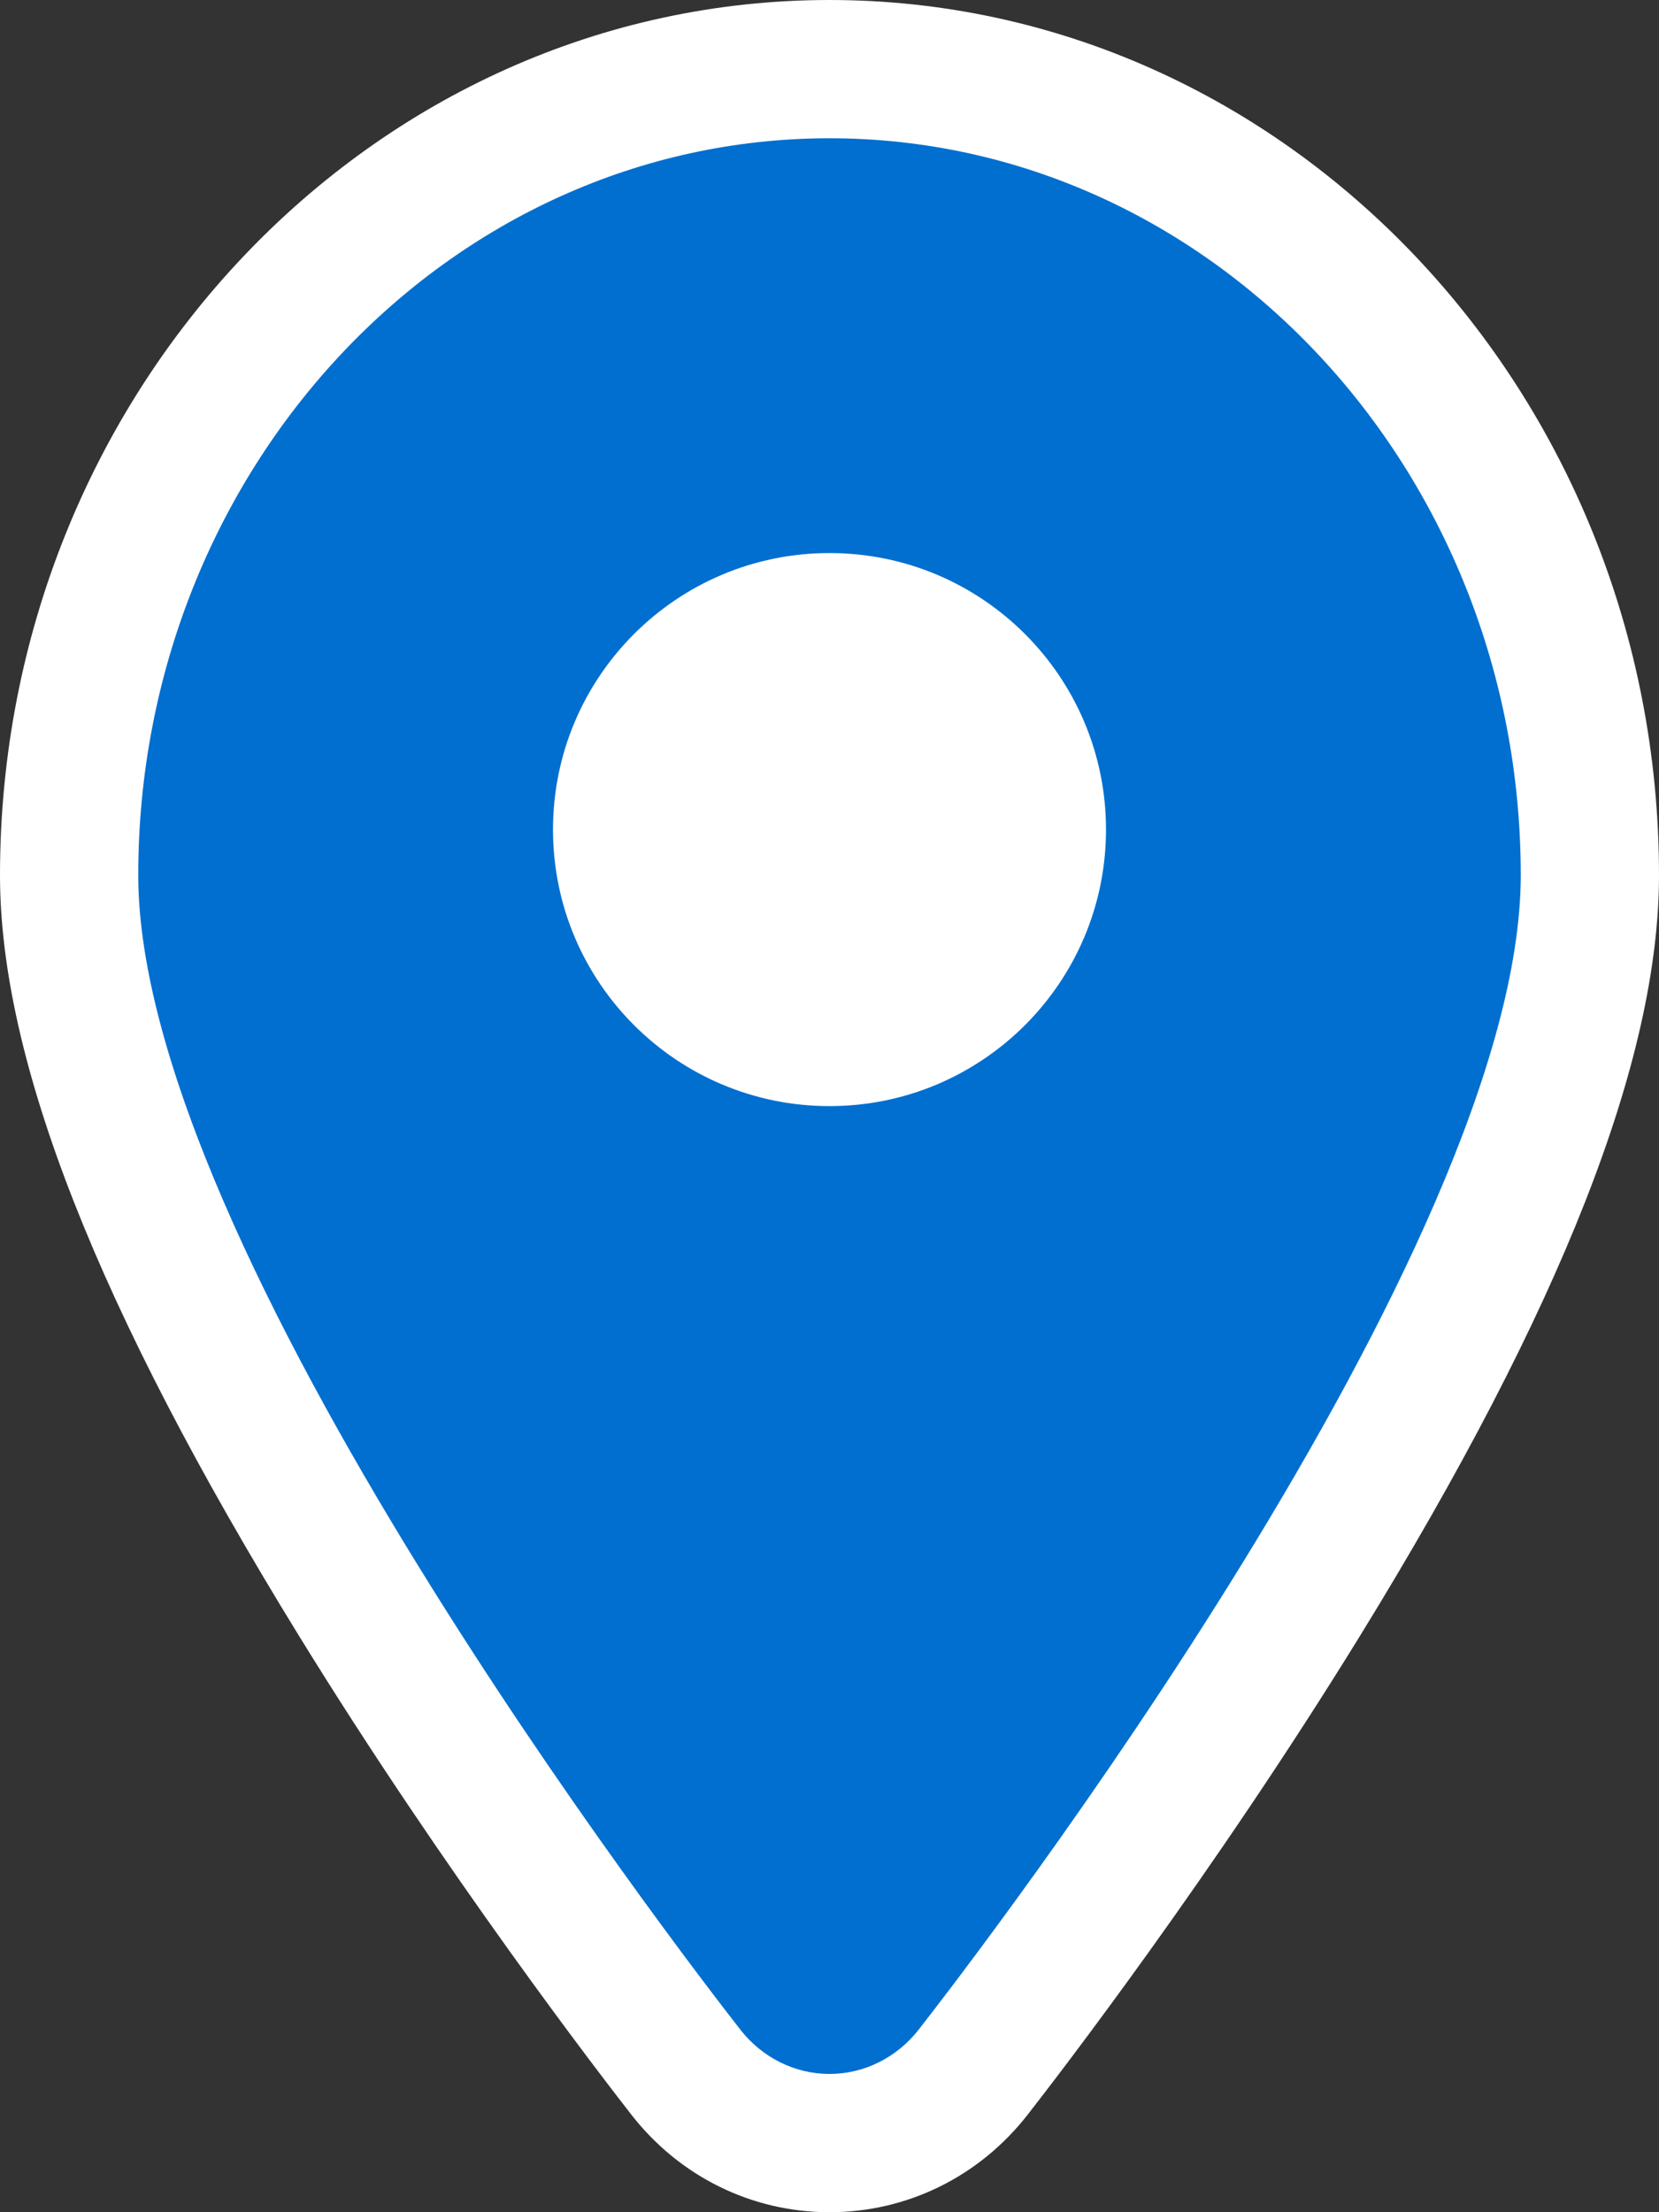
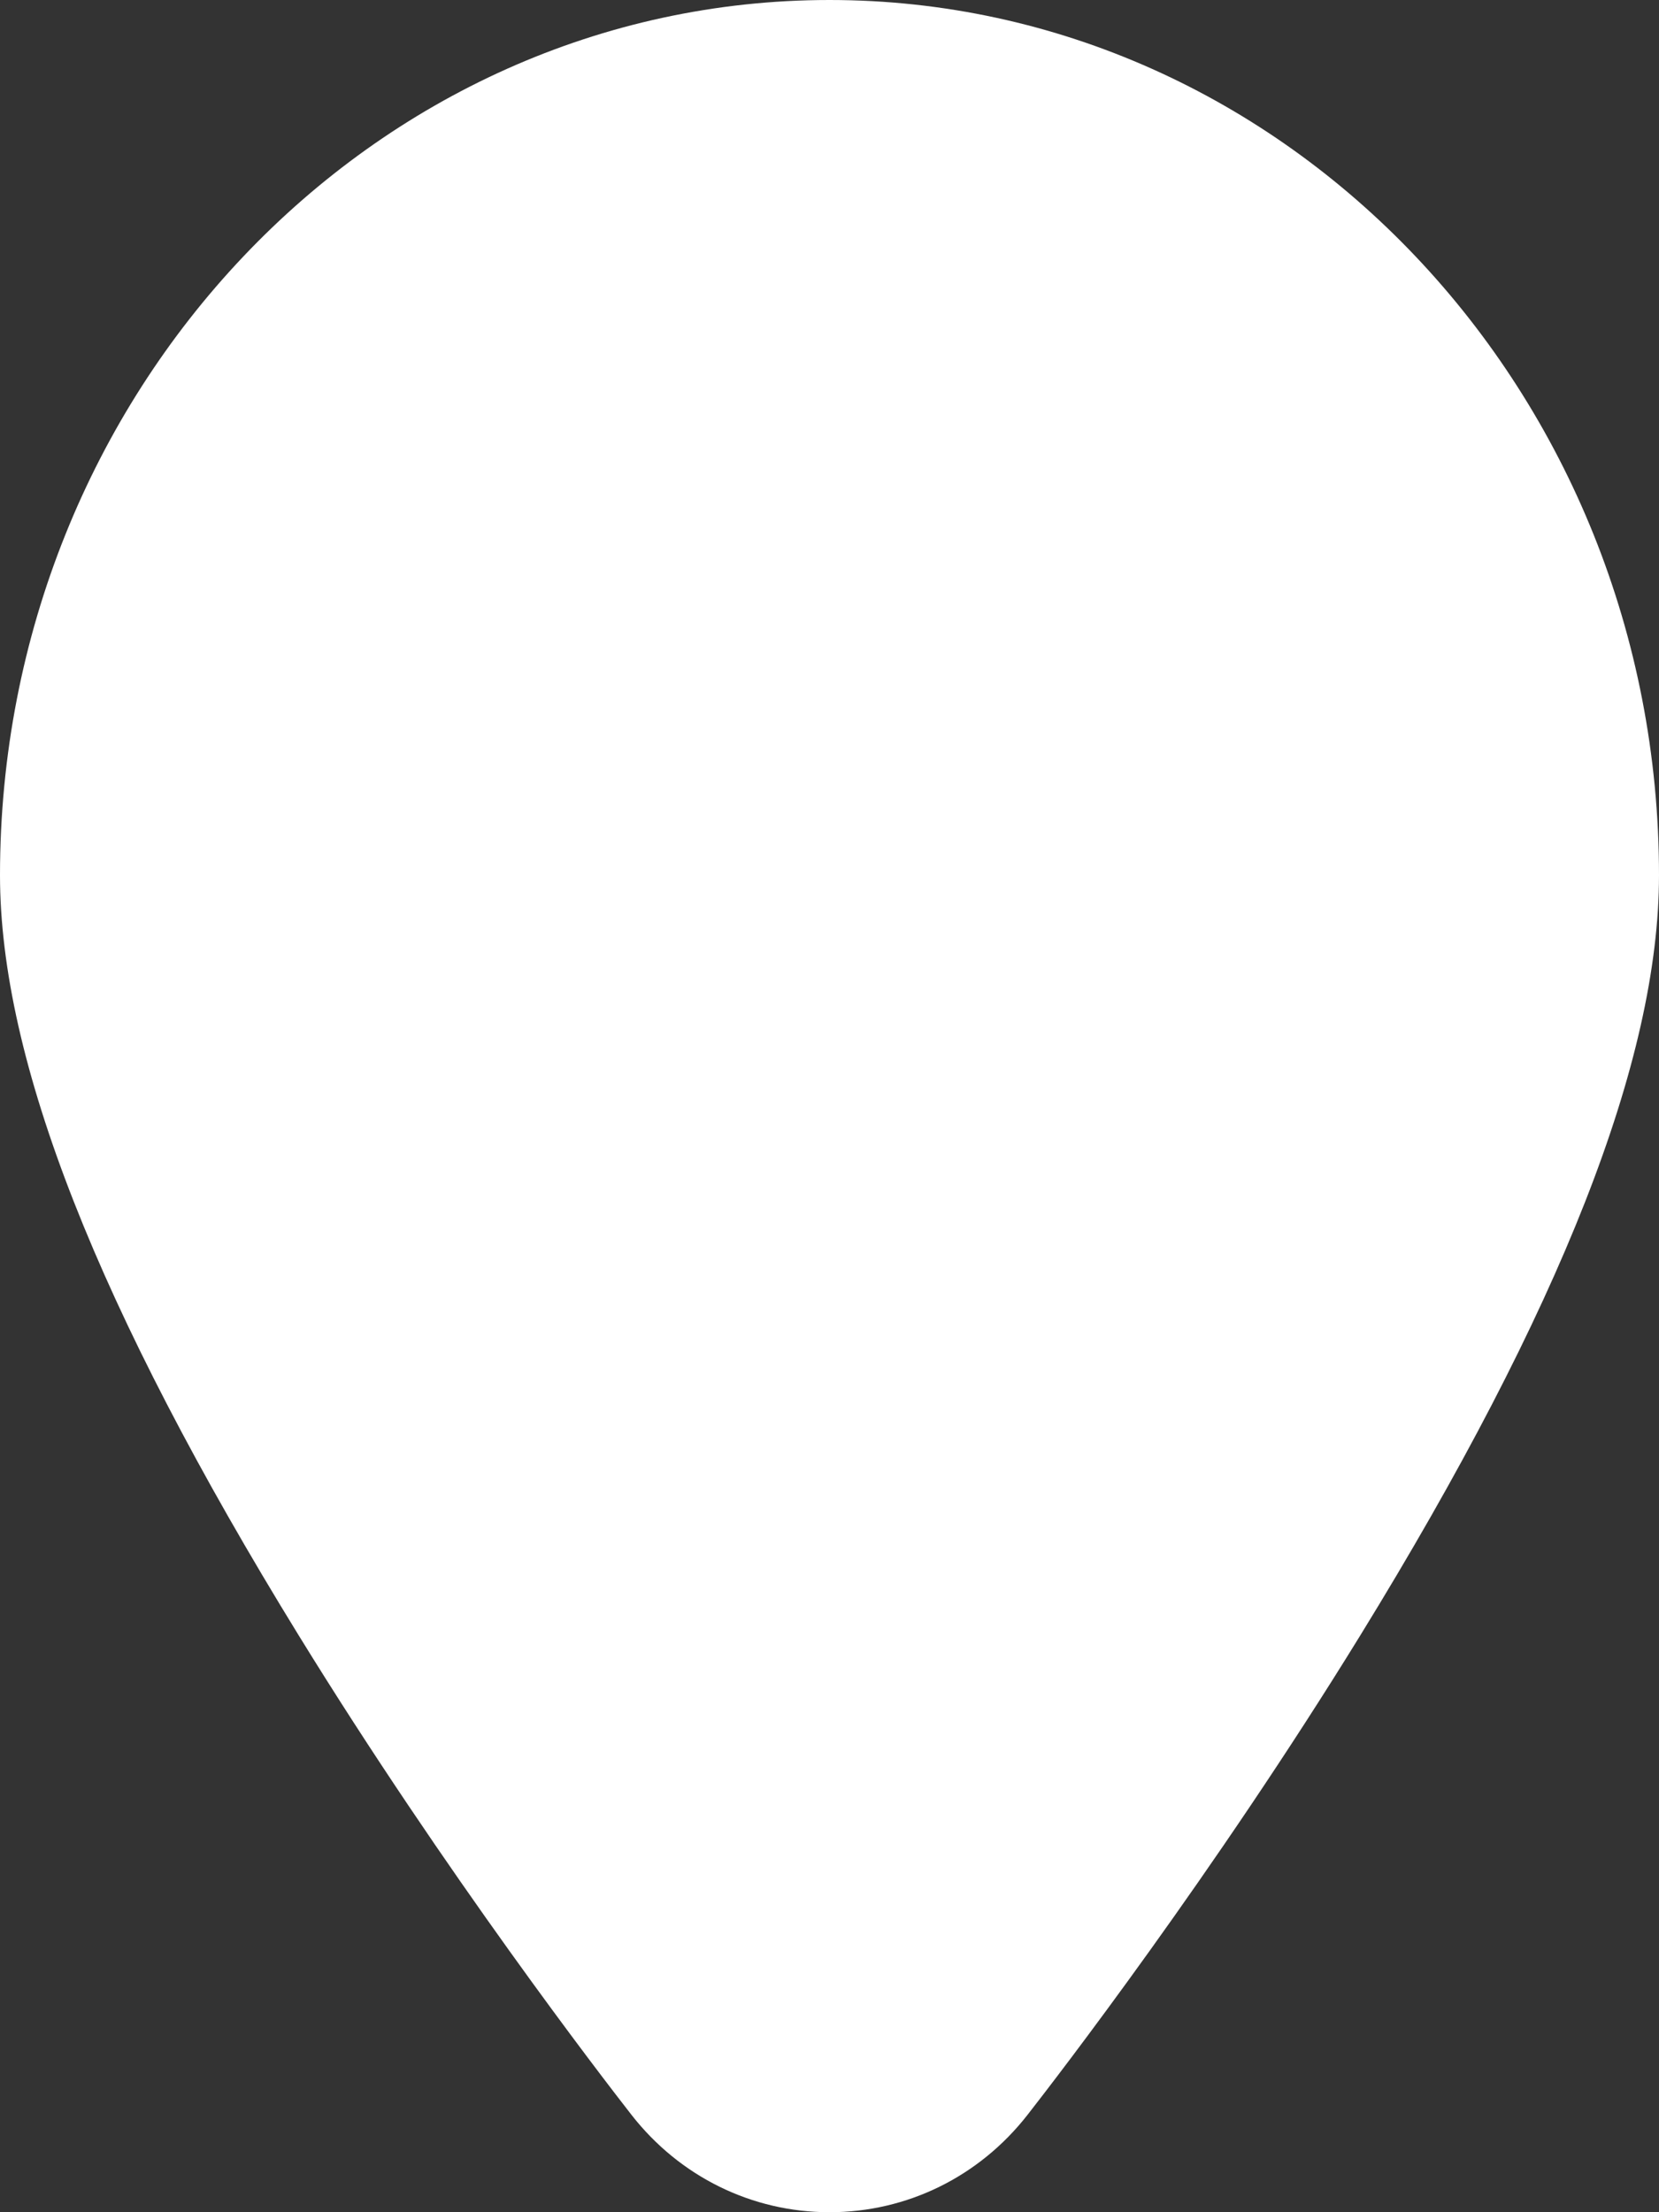
<svg xmlns="http://www.w3.org/2000/svg" width="21px" height="28px" viewBox="0 0 21 28" version="1.1">
  <rect x="0" y="0" width="21" height="28" fill="#333333" stroke="none" />
  <title>dls-icon-location-map-default</title>
  <desc>Created with Sketch.</desc>
  <defs />
  <g id="Page-1" stroke="none" stroke-width="1" fill="none" fill-rule="evenodd">
    <g id="dls-icon-location-map-default">
      <g id="Shape">
        <path d="M10.5,0 C4.71,0 0,4.969 0,11.077 C0,13.416 1.236,16.562 3.778,20.694 C5.642,23.723 7.616,26.284 7.993,26.767 C8.605,27.551 9.519,28 10.5,28 C11.481,28 12.395,27.551 13.007,26.767 C13.384,26.284 15.358,23.724 17.222,20.694 C19.764,16.562 21,13.416 21,11.077 C21,4.969 16.29,0 10.5,0 L10.5,0 L10.5,0 Z" fill="#FFFFFF" />
-         <path d="M10.5,1.75 C5.675,1.75 1.75,5.934 1.75,11.077 C1.75,15.793 8.592,24.691 9.372,25.69 C9.649,26.044 10.063,26.25 10.5,26.25 C10.937,26.25 11.351,26.044 11.628,25.69 C12.408,24.691 19.25,15.793 19.25,11.077 C19.25,5.934 15.325,1.75 10.5,1.75 L10.5,1.75 Z M10.5,14 C8.567,14 7,12.433 7,10.5 C7,8.567 8.567,7 10.5,7 C12.433,7 14,8.567 14,10.5 C14,12.433 12.433,14 10.5,14 L10.5,14 Z" fill="#006FCF" />
      </g>
    </g>
  </g>
</svg>